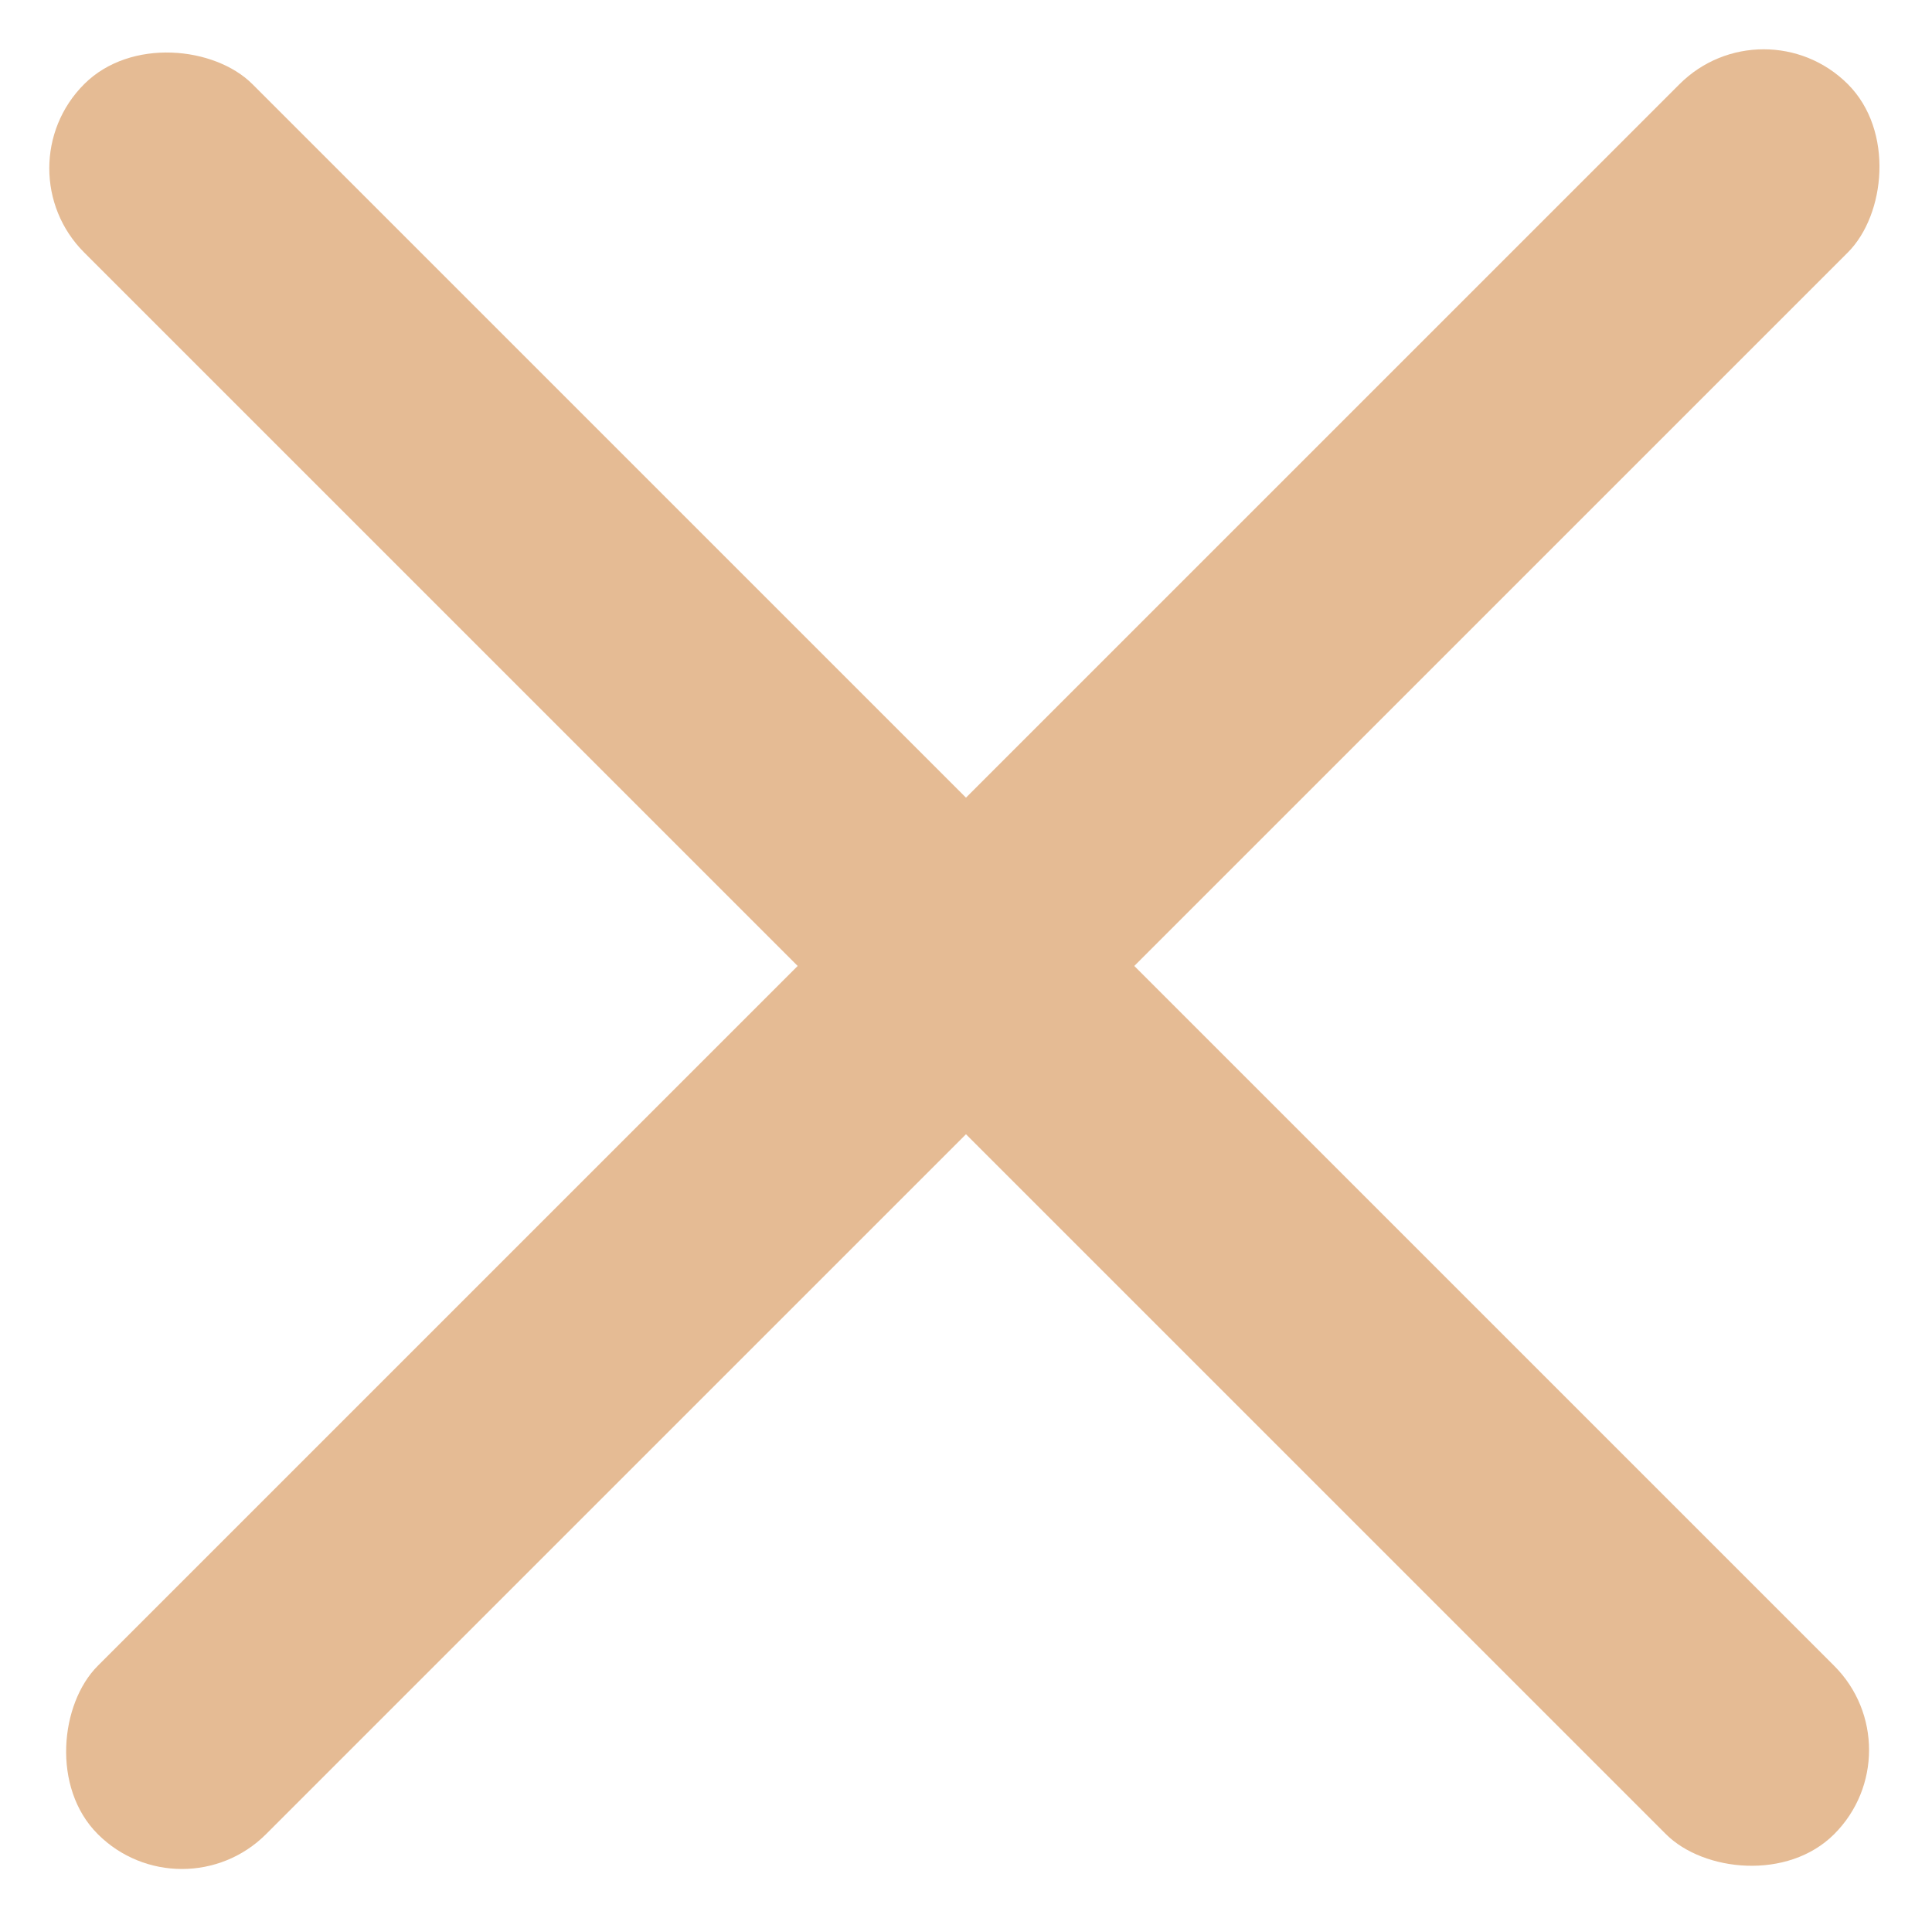
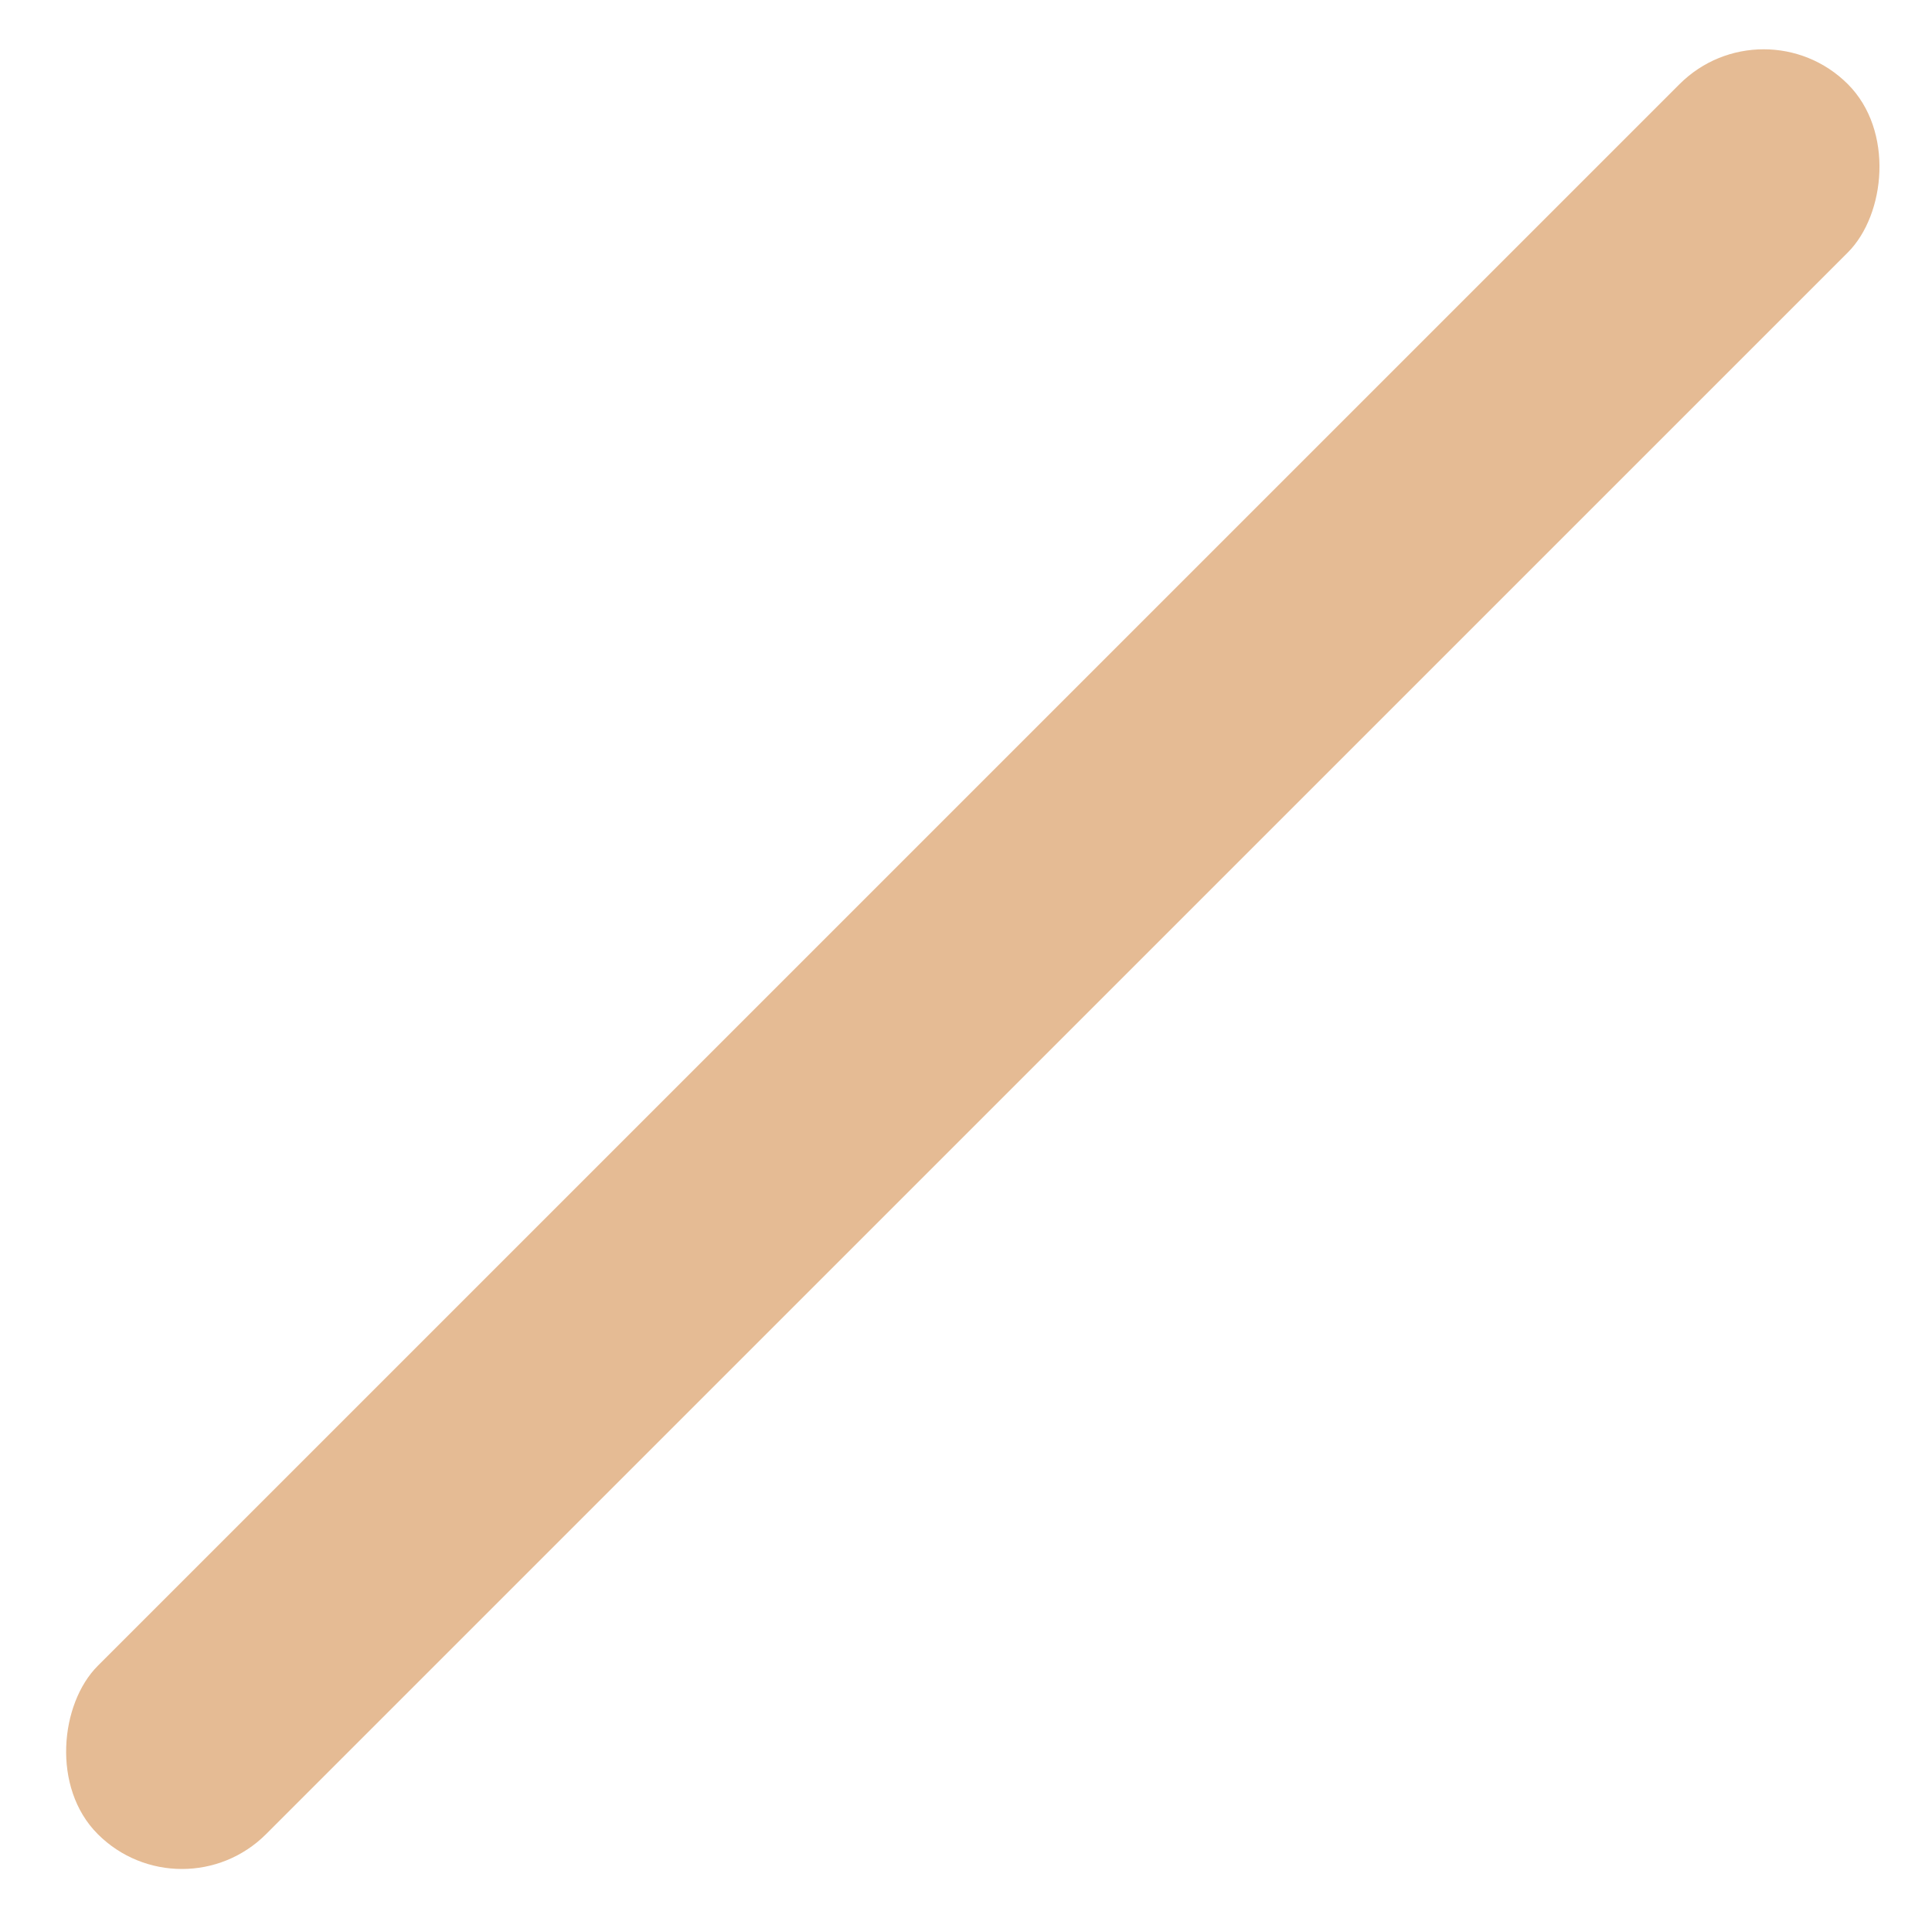
<svg xmlns="http://www.w3.org/2000/svg" width="48.702" height="48.359" viewBox="0 0 48.702 48.359">
  <g id="Grupo_1" data-name="Grupo 1" transform="translate(-631.821 -521.673)">
    <rect id="Retângulo_1" data-name="Retângulo 1" width="6" height="62.389" rx="3" transform="translate(676.28 521.673) rotate(45)" fill="#e5bb94" />
-     <rect id="Retângulo_3" data-name="Retângulo 3" width="6" height="62.389" rx="3" transform="translate(680.179 565.789) rotate(135)" fill="#e5bb94" />
  </g>
</svg>